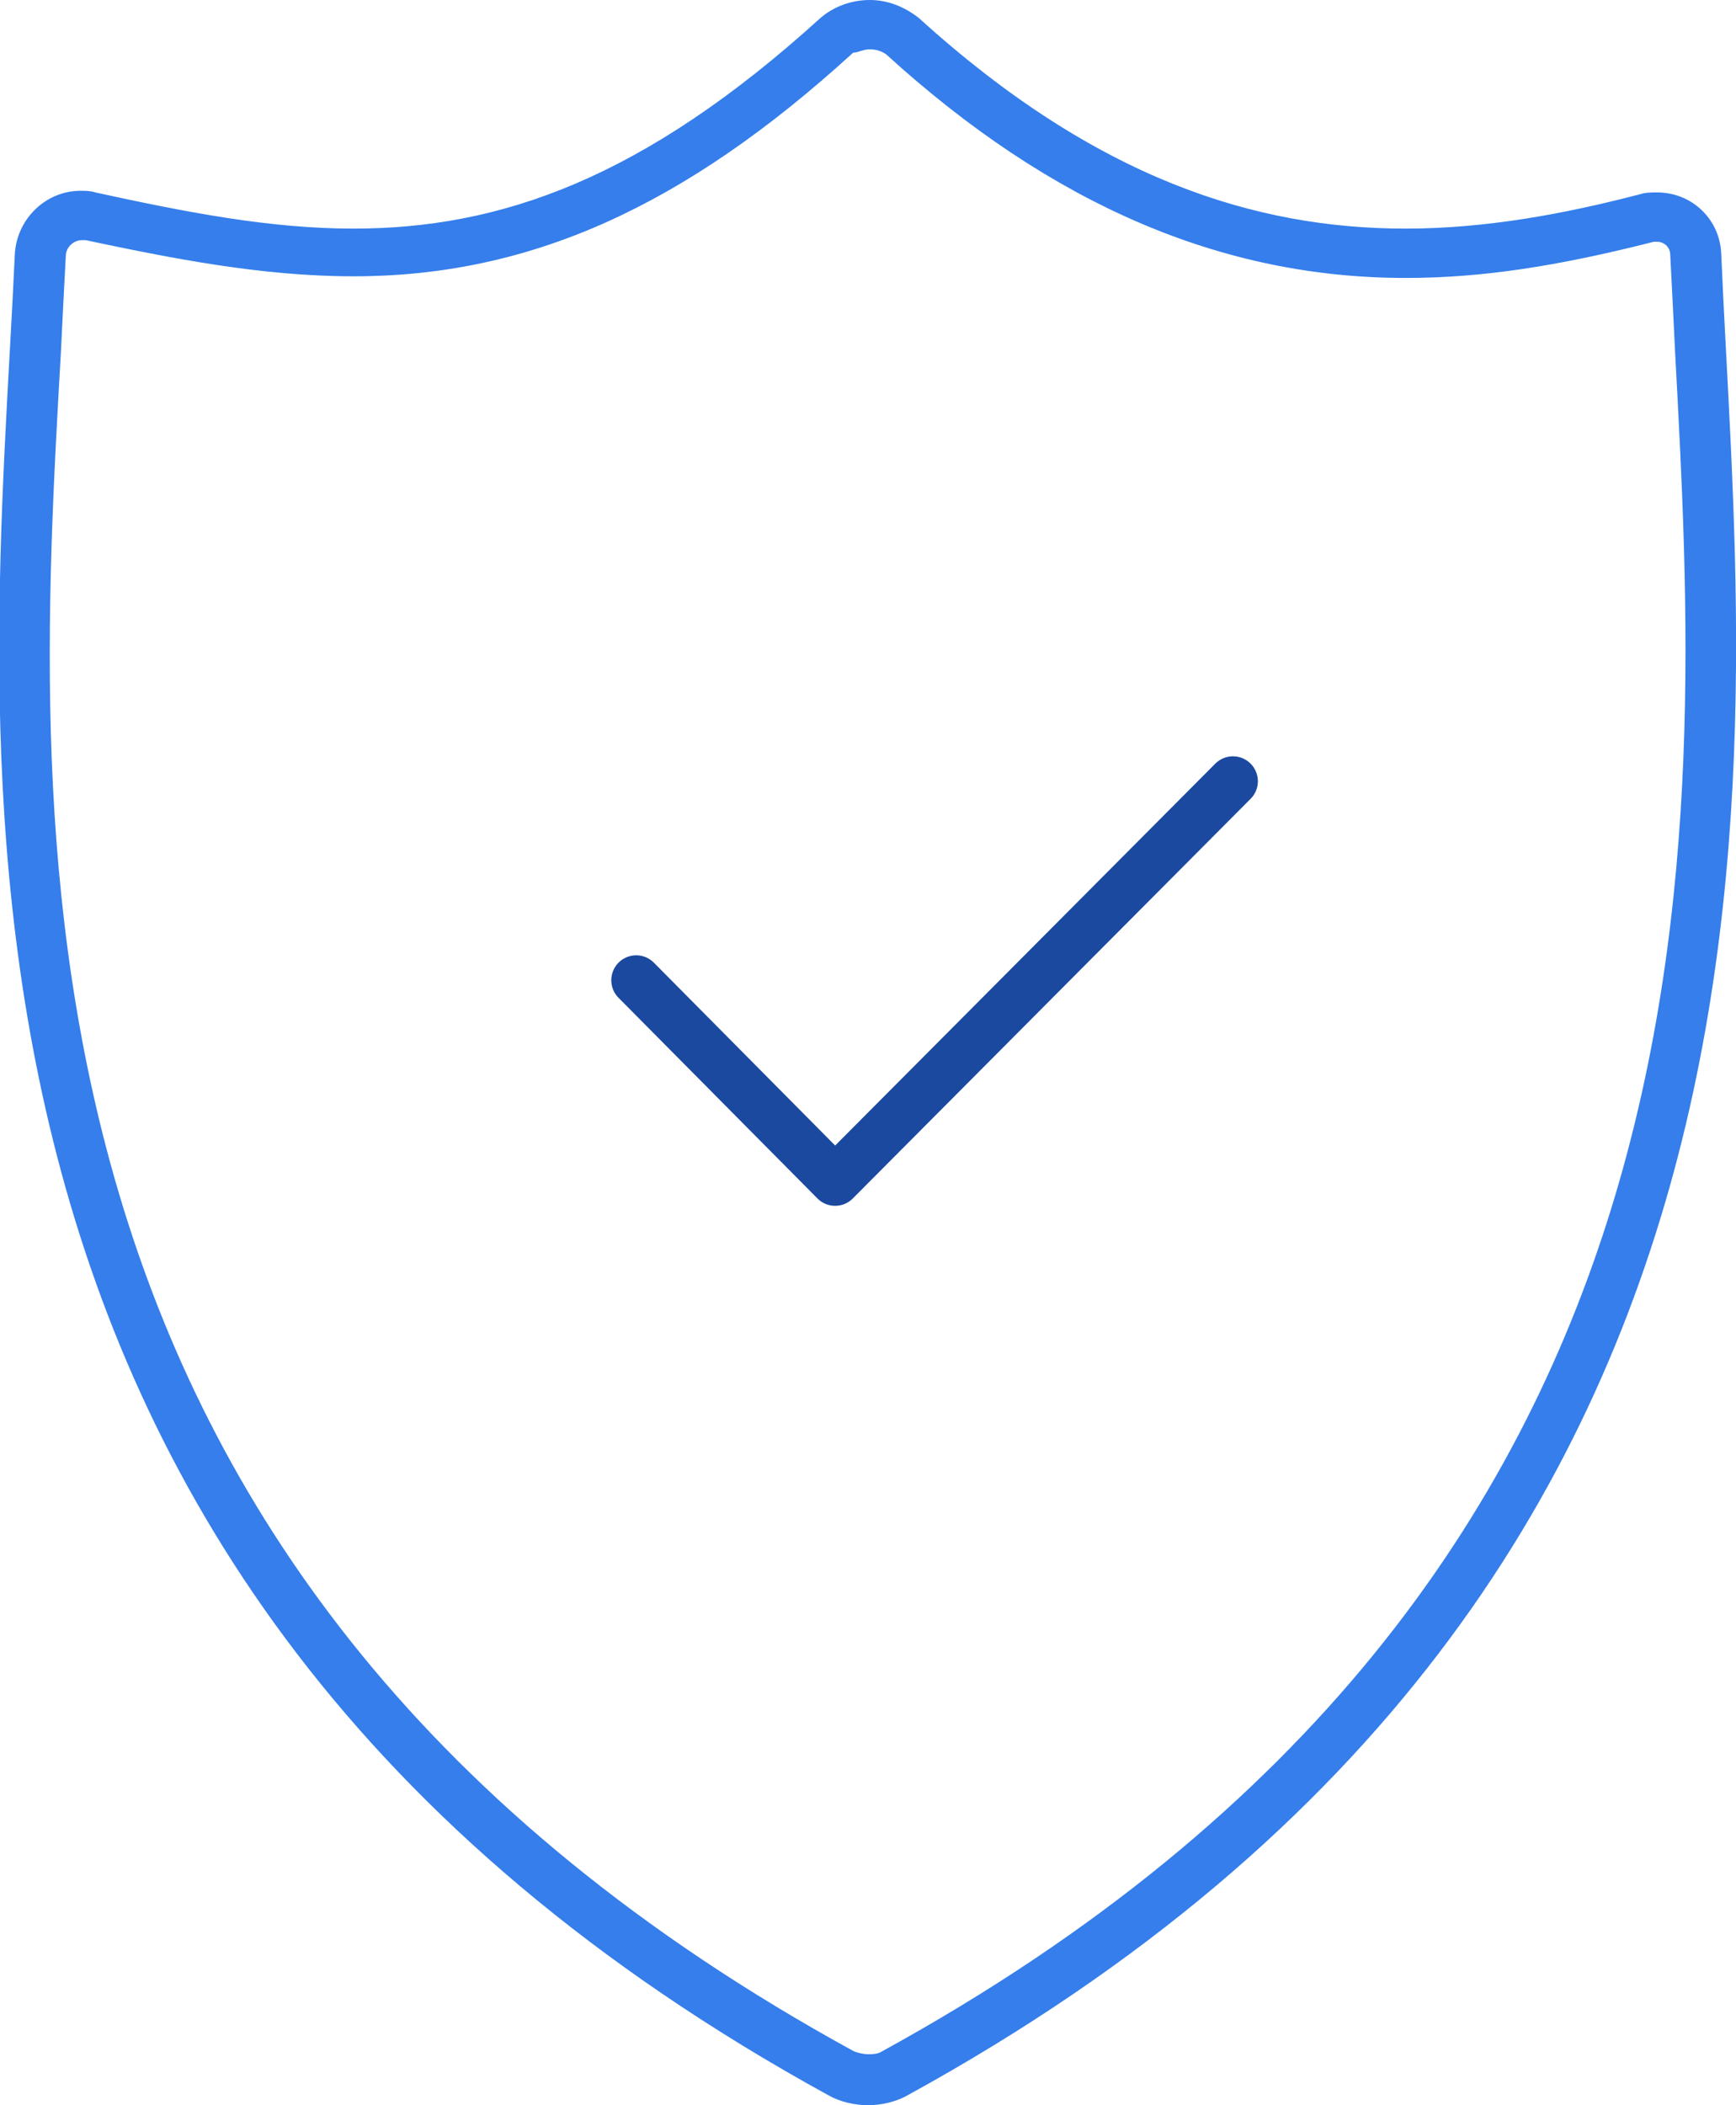
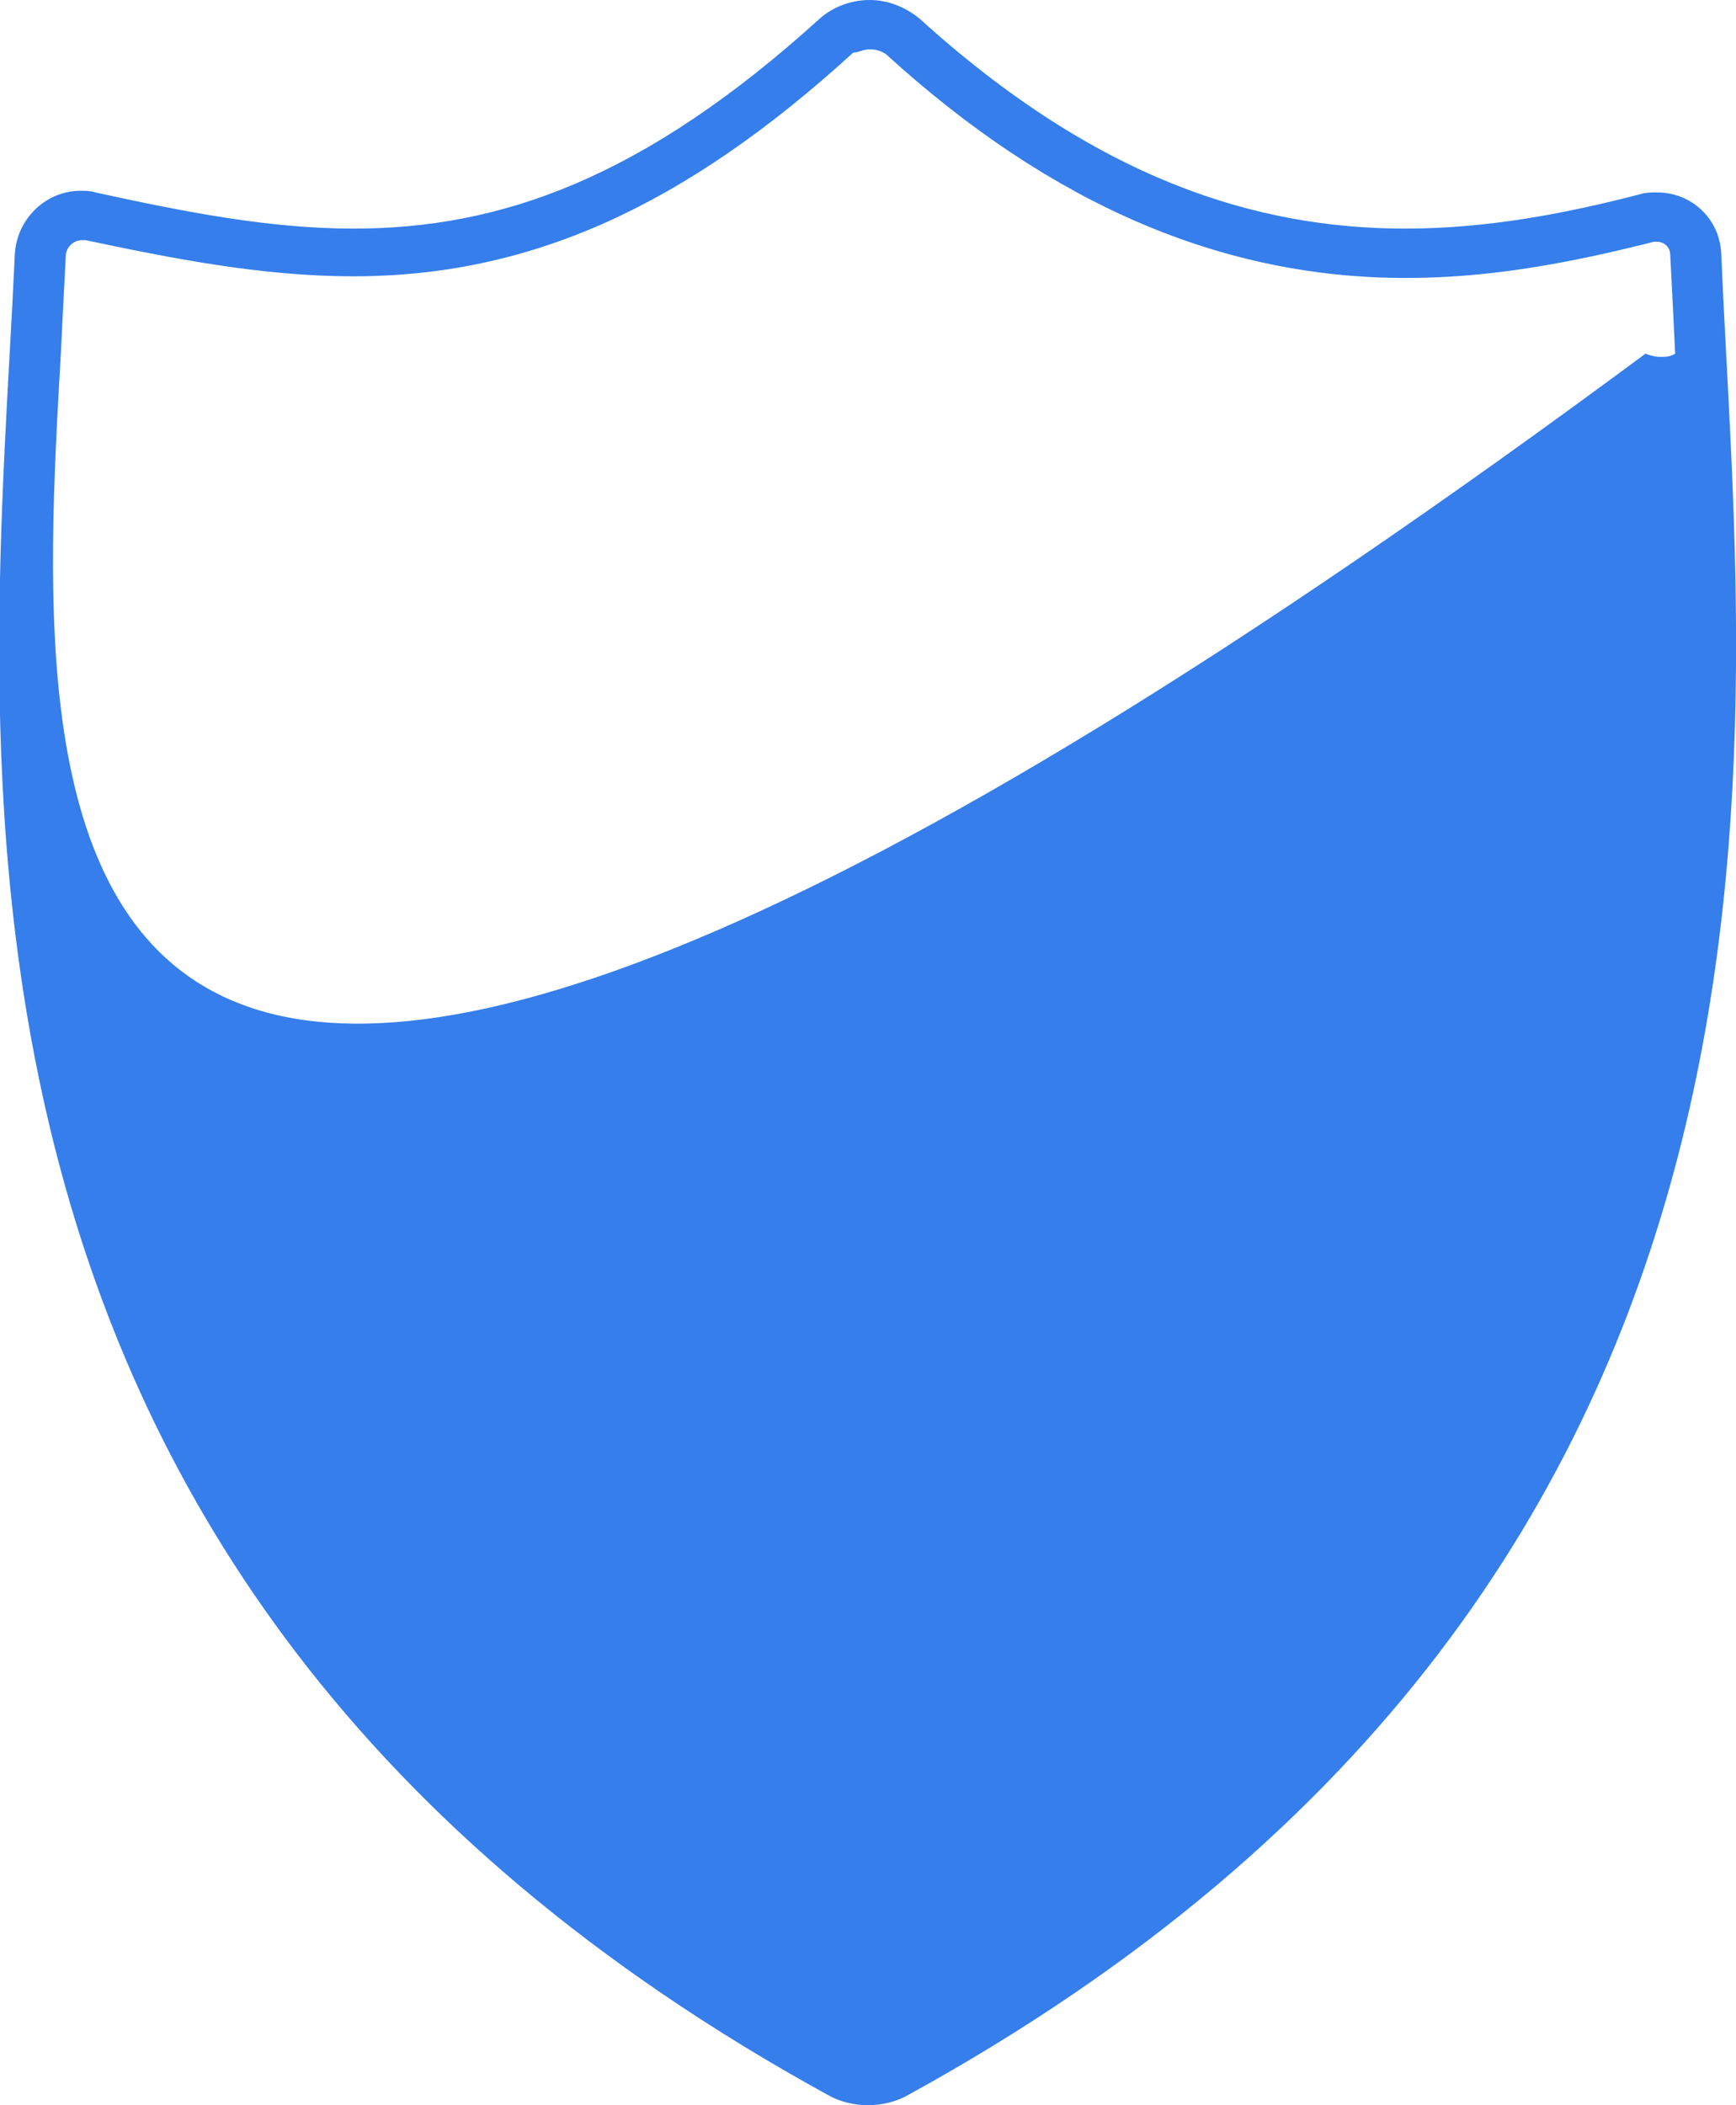
<svg xmlns="http://www.w3.org/2000/svg" version="1.1" id="Layer_1" x="0px" y="0px" viewBox="0 0 105.6 128" style="enable-background:new 0 0 105.6 128;" xml:space="preserve">
  <style type="text/css">
	.st0{fill:none;stroke:#1B49A0;stroke-width:3.031;stroke-linecap:round;stroke-linejoin:round;stroke-miterlimit:10;}
	.st1{fill:#357EEB;}
</style>
  <g>
-     <polyline class="st0" points="38.7,59.6 50.8,71.8 75,47.5  " />
    <g>
-       <path class="st1" d="M52.9,3c0.4,0,0.7,0.1,1,0.3C64,12.5,74.4,16.9,85.5,16.9c4.6,0,9.2-0.7,15.1-2.2c0.1,0,0.2,0,0.2,0    c0.4,0,0.8,0.3,0.8,0.8c0.1,1.9,0.2,3.9,0.3,6c1.6,29.7,4.1,74.5-48.2,103.2c-0.3,0.2-0.6,0.2-0.9,0.2c-0.3,0-0.7-0.1-0.9-0.2    C-0.5,96,2,51.2,3.7,21.5c0.1-2.1,0.2-4,0.3-5.9c0-0.6,0.5-1,1-1c0.1,0,0.1,0,0.2,0c5.2,1.1,10.7,2.2,16.3,2.2    c10.7,0,20.1-4.2,30.4-13.6C52.2,3.2,52.5,3,52.9,3 M52.9,0c-1.1,0-2.2,0.4-3,1.1c-10.8,9.8-19.5,12.8-28.4,12.8    c-5.1,0-10.2-1-15.7-2.2c-0.3-0.1-0.6-0.1-0.9-0.1c-2.1,0-3.9,1.7-4,3.9c-1.3,28.8-8.3,80.2,49.5,111.9c0.7,0.4,1.6,0.6,2.4,0.6    s1.7-0.2,2.4-0.6c57.8-31.7,50.7-83.3,49.5-112c-0.1-2.1-1.8-3.7-3.9-3.7c-0.3,0-0.7,0-1,0.1c-4.6,1.2-9.4,2.1-14.3,2.1    c-9.1,0-18.8-3-29.6-12.8C55,0.4,54,0,52.9,0L52.9,0z" />
+       <path class="st1" d="M52.9,3c0.4,0,0.7,0.1,1,0.3C64,12.5,74.4,16.9,85.5,16.9c4.6,0,9.2-0.7,15.1-2.2c0.1,0,0.2,0,0.2,0    c0.4,0,0.8,0.3,0.8,0.8c0.1,1.9,0.2,3.9,0.3,6c-0.3,0.2-0.6,0.2-0.9,0.2c-0.3,0-0.7-0.1-0.9-0.2    C-0.5,96,2,51.2,3.7,21.5c0.1-2.1,0.2-4,0.3-5.9c0-0.6,0.5-1,1-1c0.1,0,0.1,0,0.2,0c5.2,1.1,10.7,2.2,16.3,2.2    c10.7,0,20.1-4.2,30.4-13.6C52.2,3.2,52.5,3,52.9,3 M52.9,0c-1.1,0-2.2,0.4-3,1.1c-10.8,9.8-19.5,12.8-28.4,12.8    c-5.1,0-10.2-1-15.7-2.2c-0.3-0.1-0.6-0.1-0.9-0.1c-2.1,0-3.9,1.7-4,3.9c-1.3,28.8-8.3,80.2,49.5,111.9c0.7,0.4,1.6,0.6,2.4,0.6    s1.7-0.2,2.4-0.6c57.8-31.7,50.7-83.3,49.5-112c-0.1-2.1-1.8-3.7-3.9-3.7c-0.3,0-0.7,0-1,0.1c-4.6,1.2-9.4,2.1-14.3,2.1    c-9.1,0-18.8-3-29.6-12.8C55,0.4,54,0,52.9,0L52.9,0z" />
    </g>
  </g>
</svg>